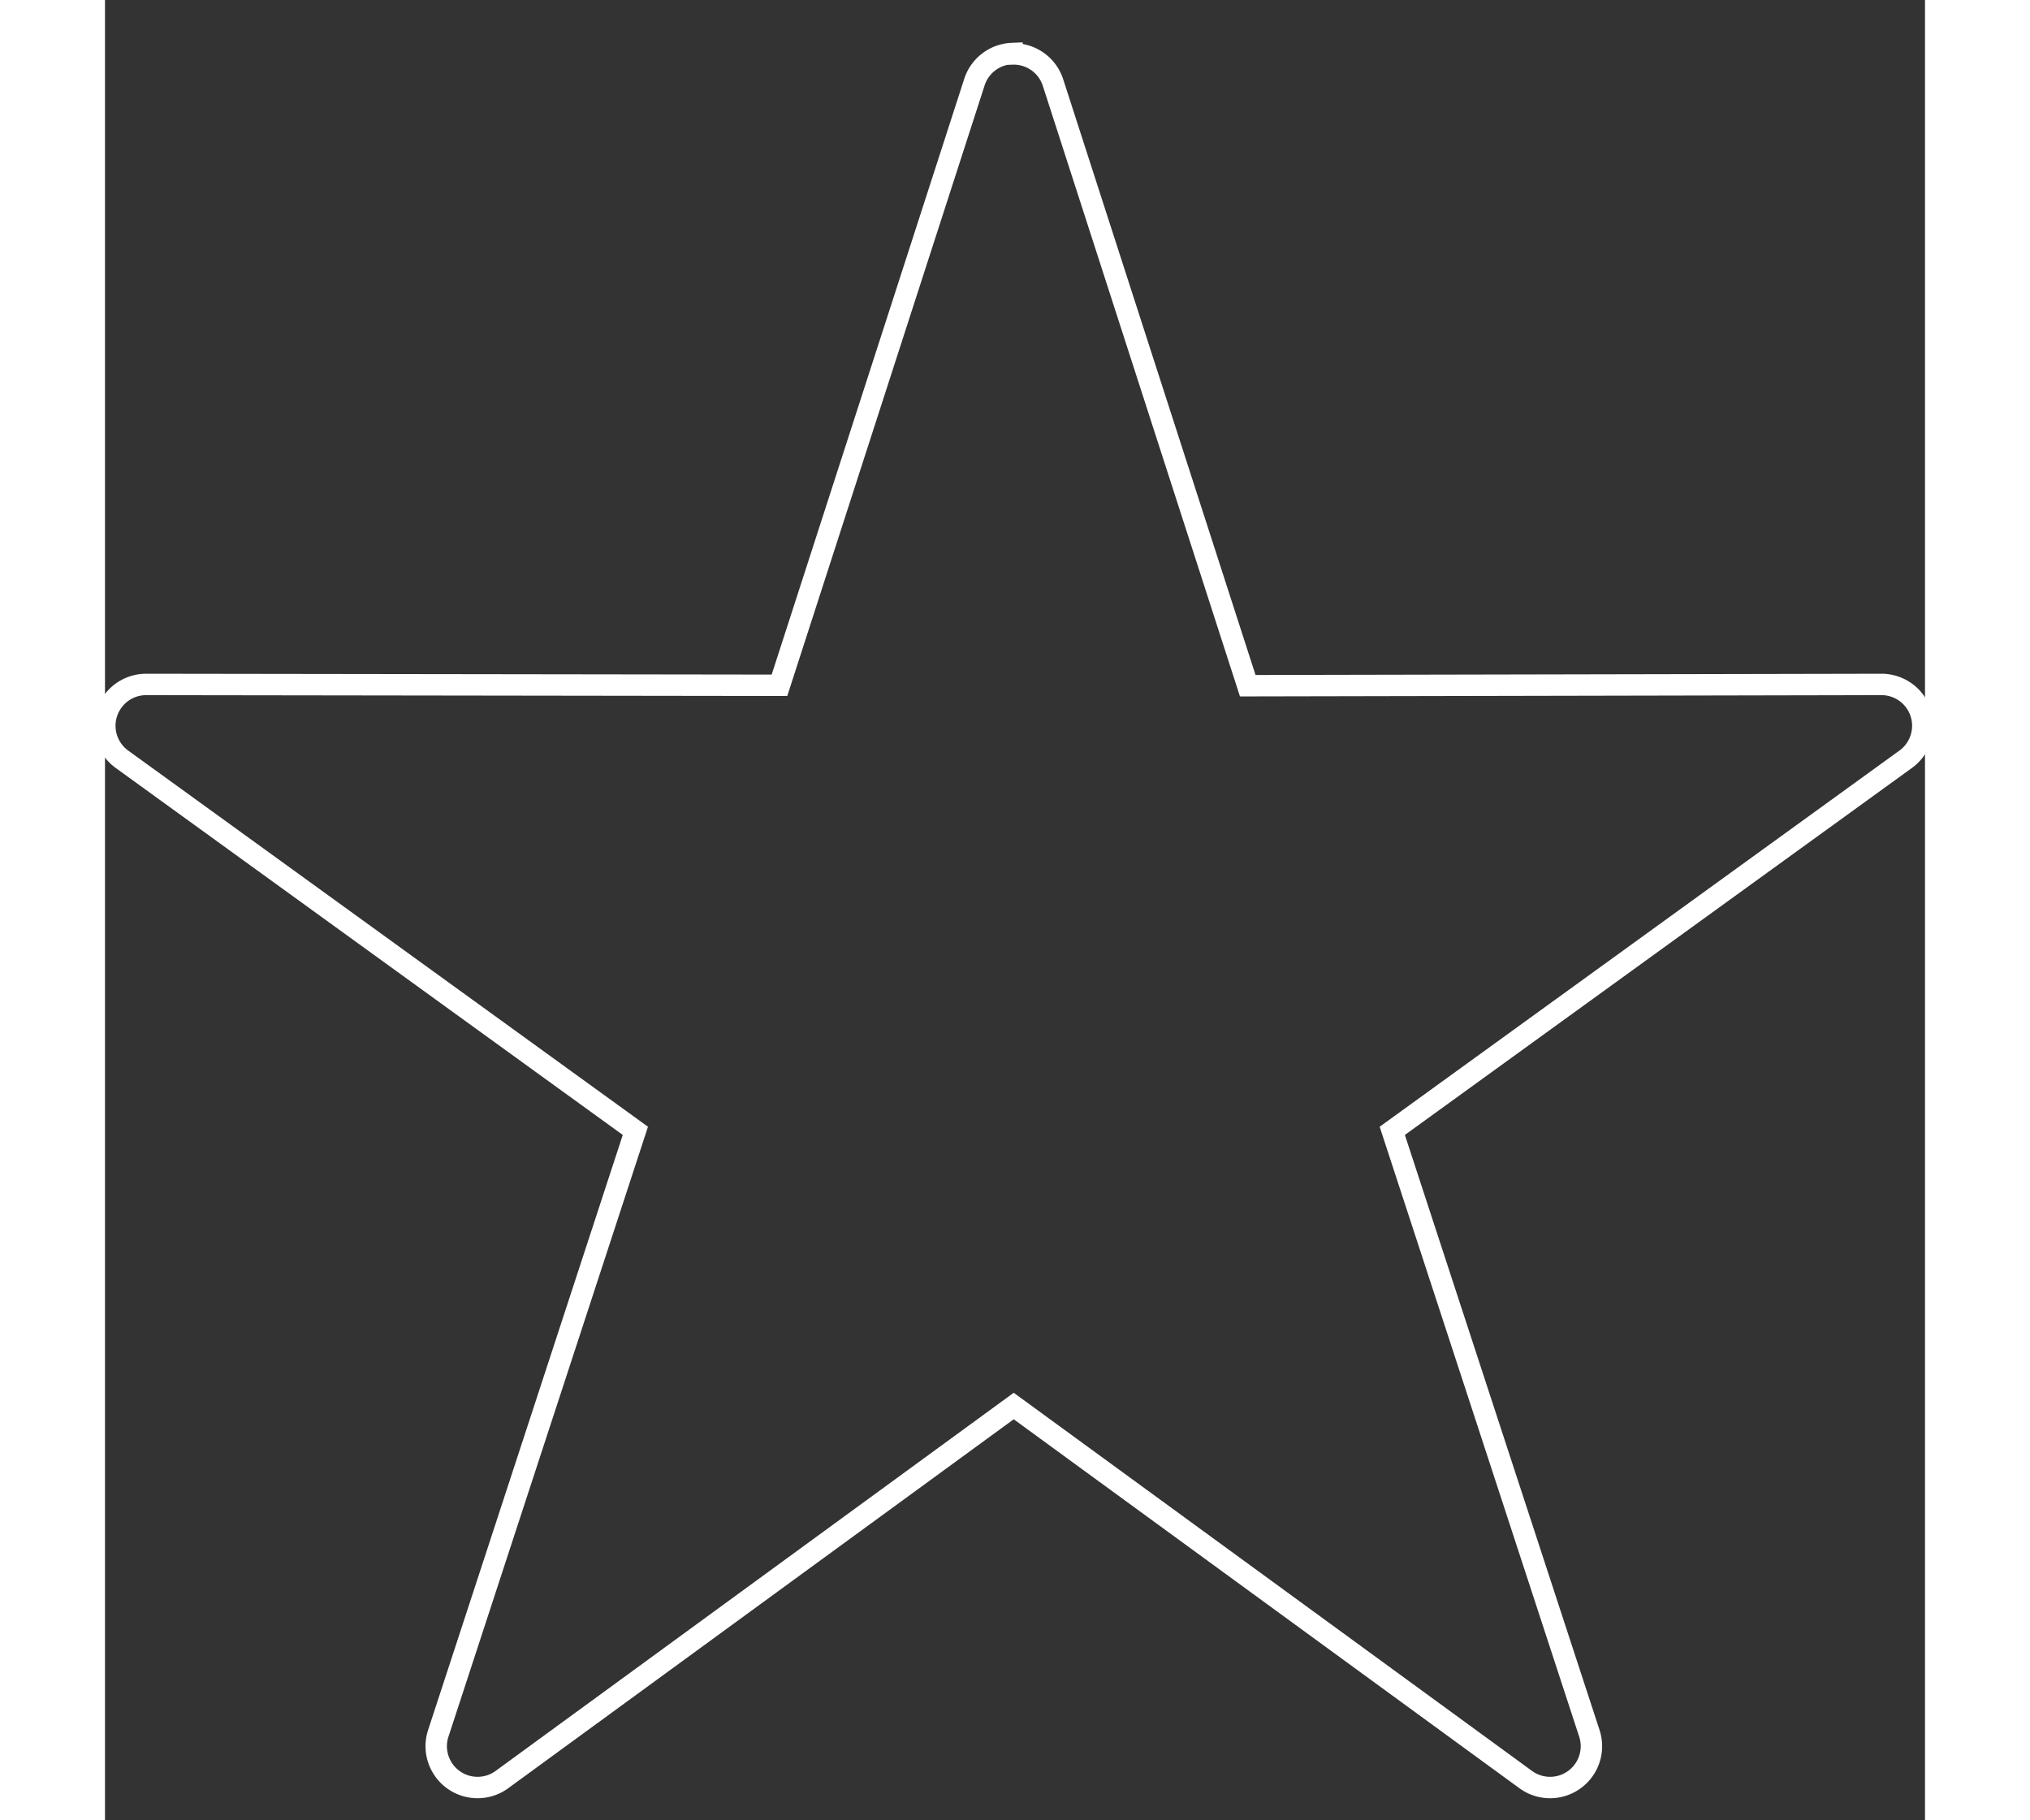
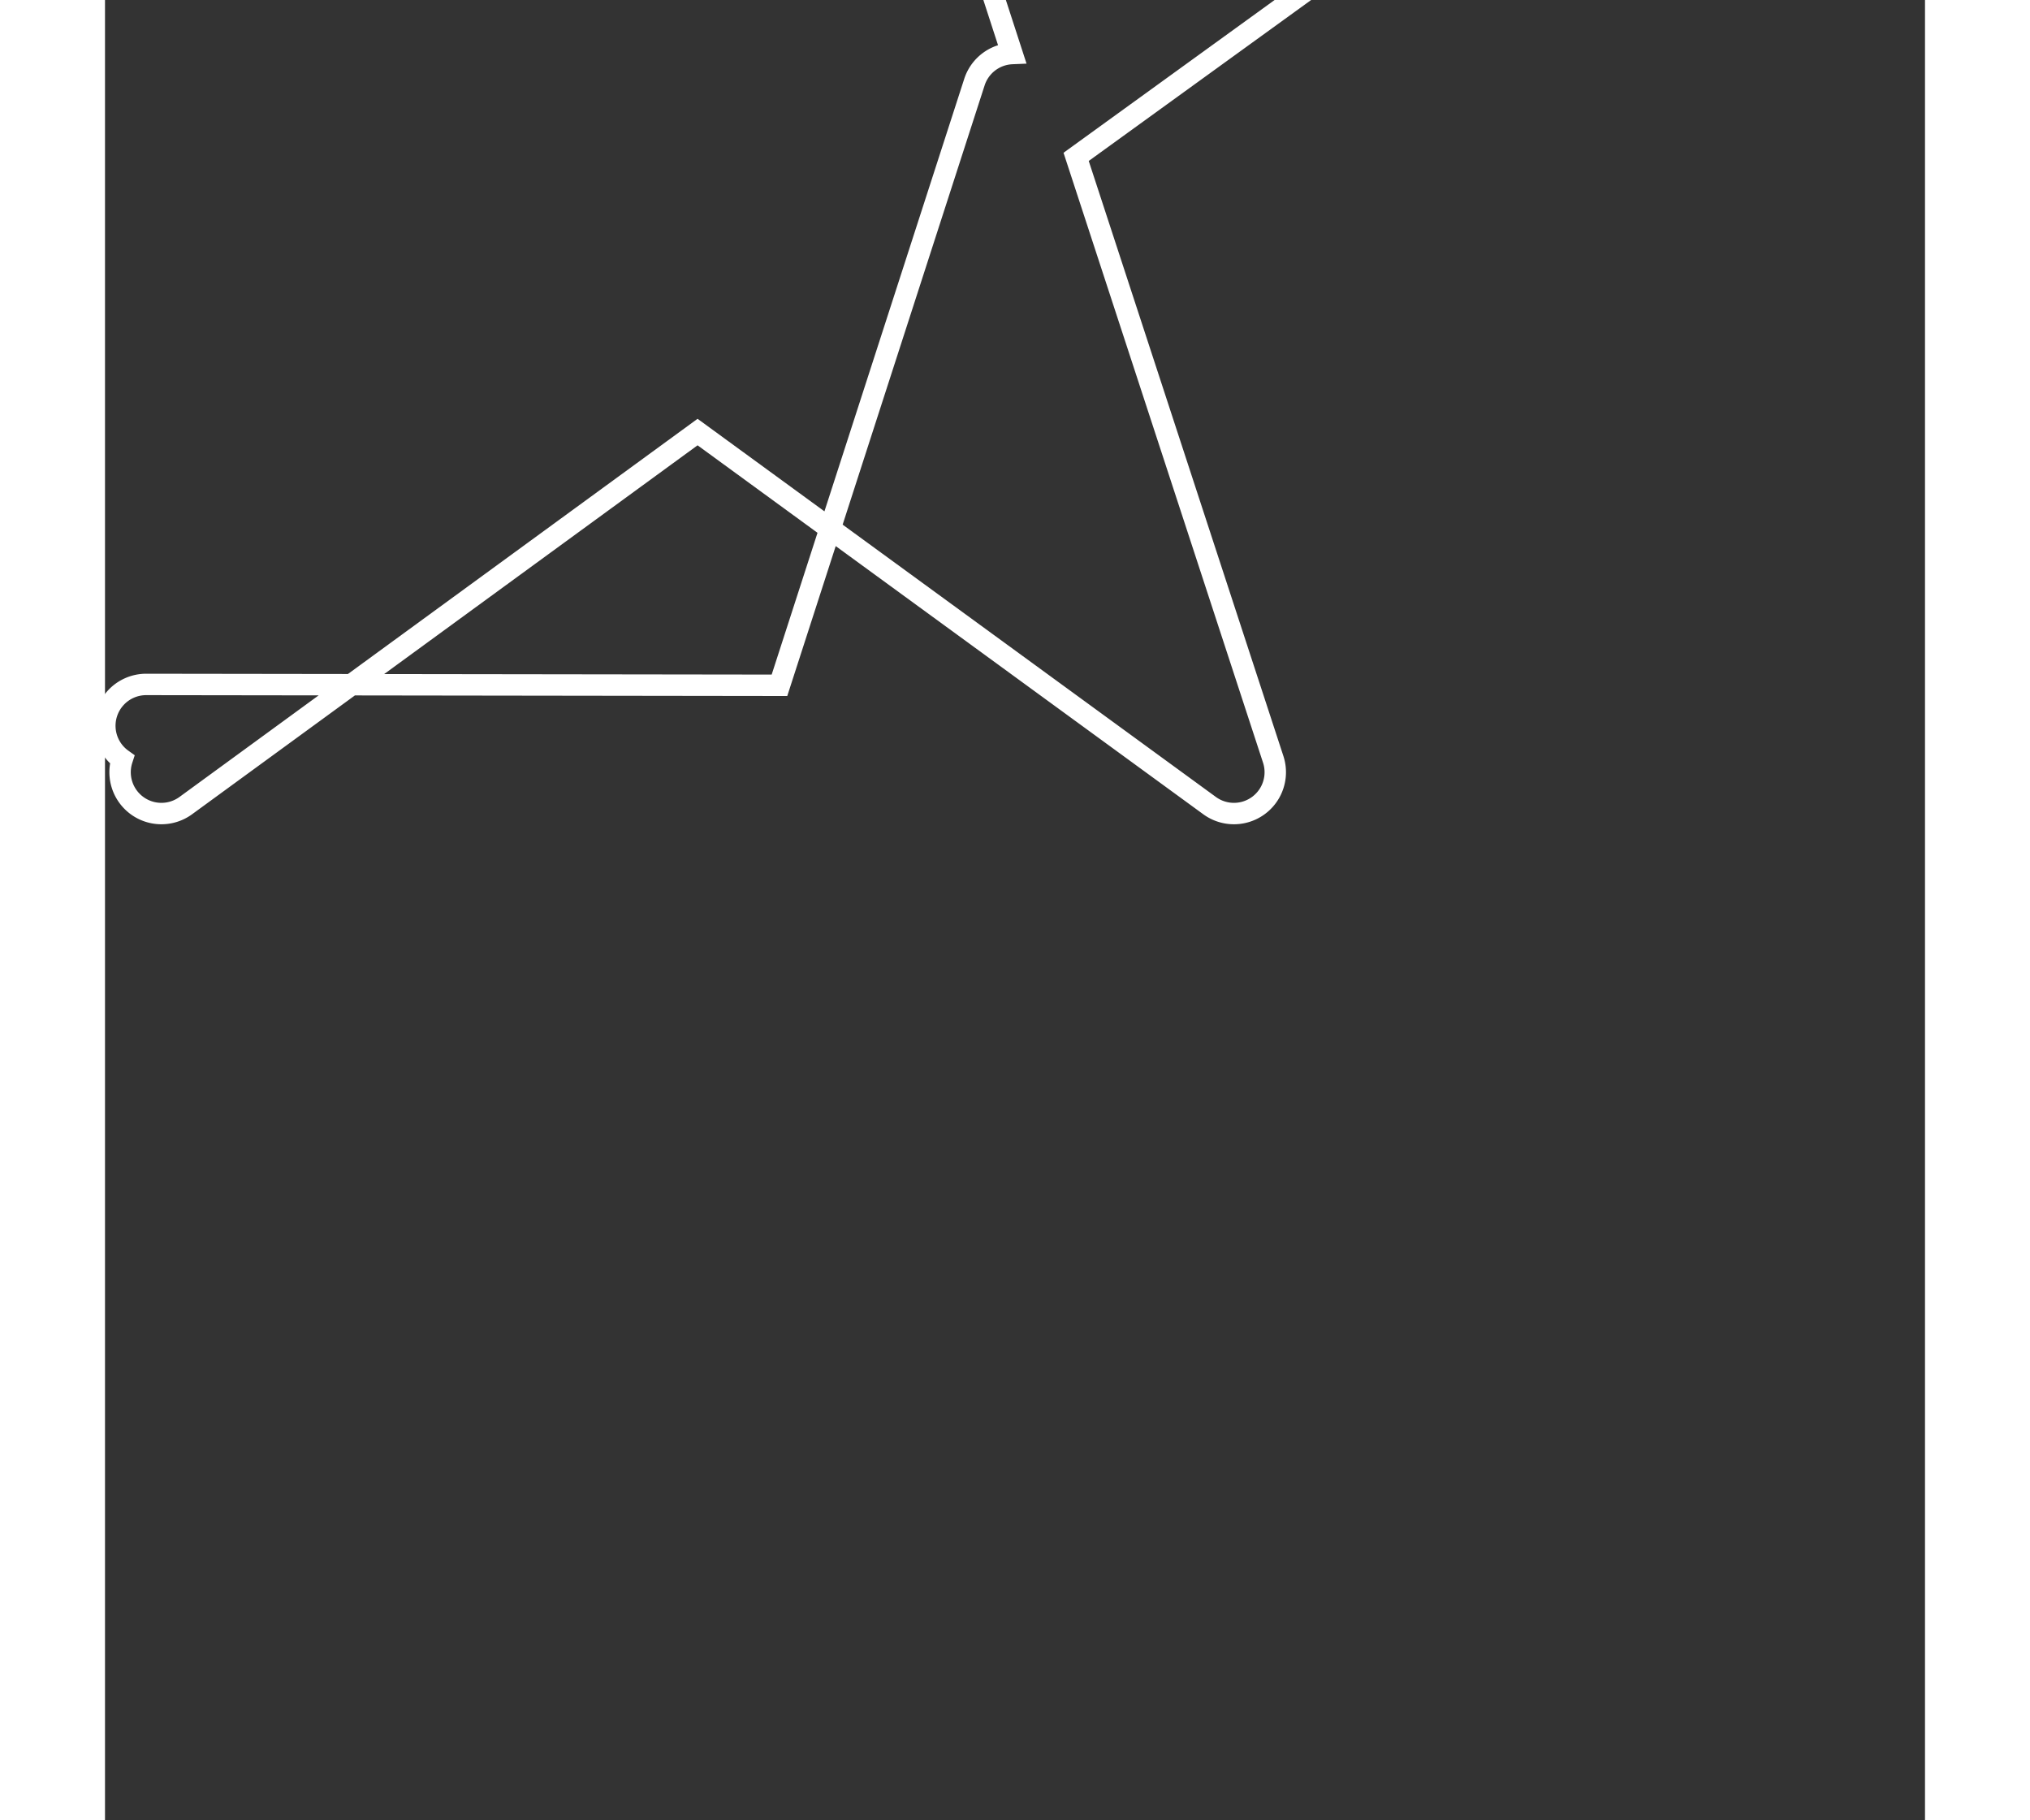
<svg xmlns="http://www.w3.org/2000/svg" width="29" height="26" viewBox="0 -0.5 17 17">
  <rect x="0" y="-0.5" width="17" height="17" fill="#333333" stroke="none" />
-   <path d="M14.472,960.408a.386.386,0,0,0-.351.267L12.3,966.308,6.387,966.3a.386.386,0,0,0-.227.7l4.794,3.469-1.841,5.627a.386.386,0,0,0,.594.432l4.781-3.489,4.783,3.489a.386.386,0,0,0,.594-.432l-1.841-5.627,4.794-3.469a.386.386,0,0,0-.227-.7l-5.917.012-1.819-5.633a.386.386,0,0,0-.383-.267Z" transform="translate(-6 -960.408)" fill="none" stroke="#fff" stroke-width="0.2" />
+   <path d="M14.472,960.408a.386.386,0,0,0-.351.267L12.3,966.308,6.387,966.3a.386.386,0,0,0-.227.7a.386.386,0,0,0,.594.432l4.781-3.489,4.783,3.489a.386.386,0,0,0,.594-.432l-1.841-5.627,4.794-3.469a.386.386,0,0,0-.227-.7l-5.917.012-1.819-5.633a.386.386,0,0,0-.383-.267Z" transform="translate(-6 -960.408)" fill="none" stroke="#fff" stroke-width="0.2" />
</svg>